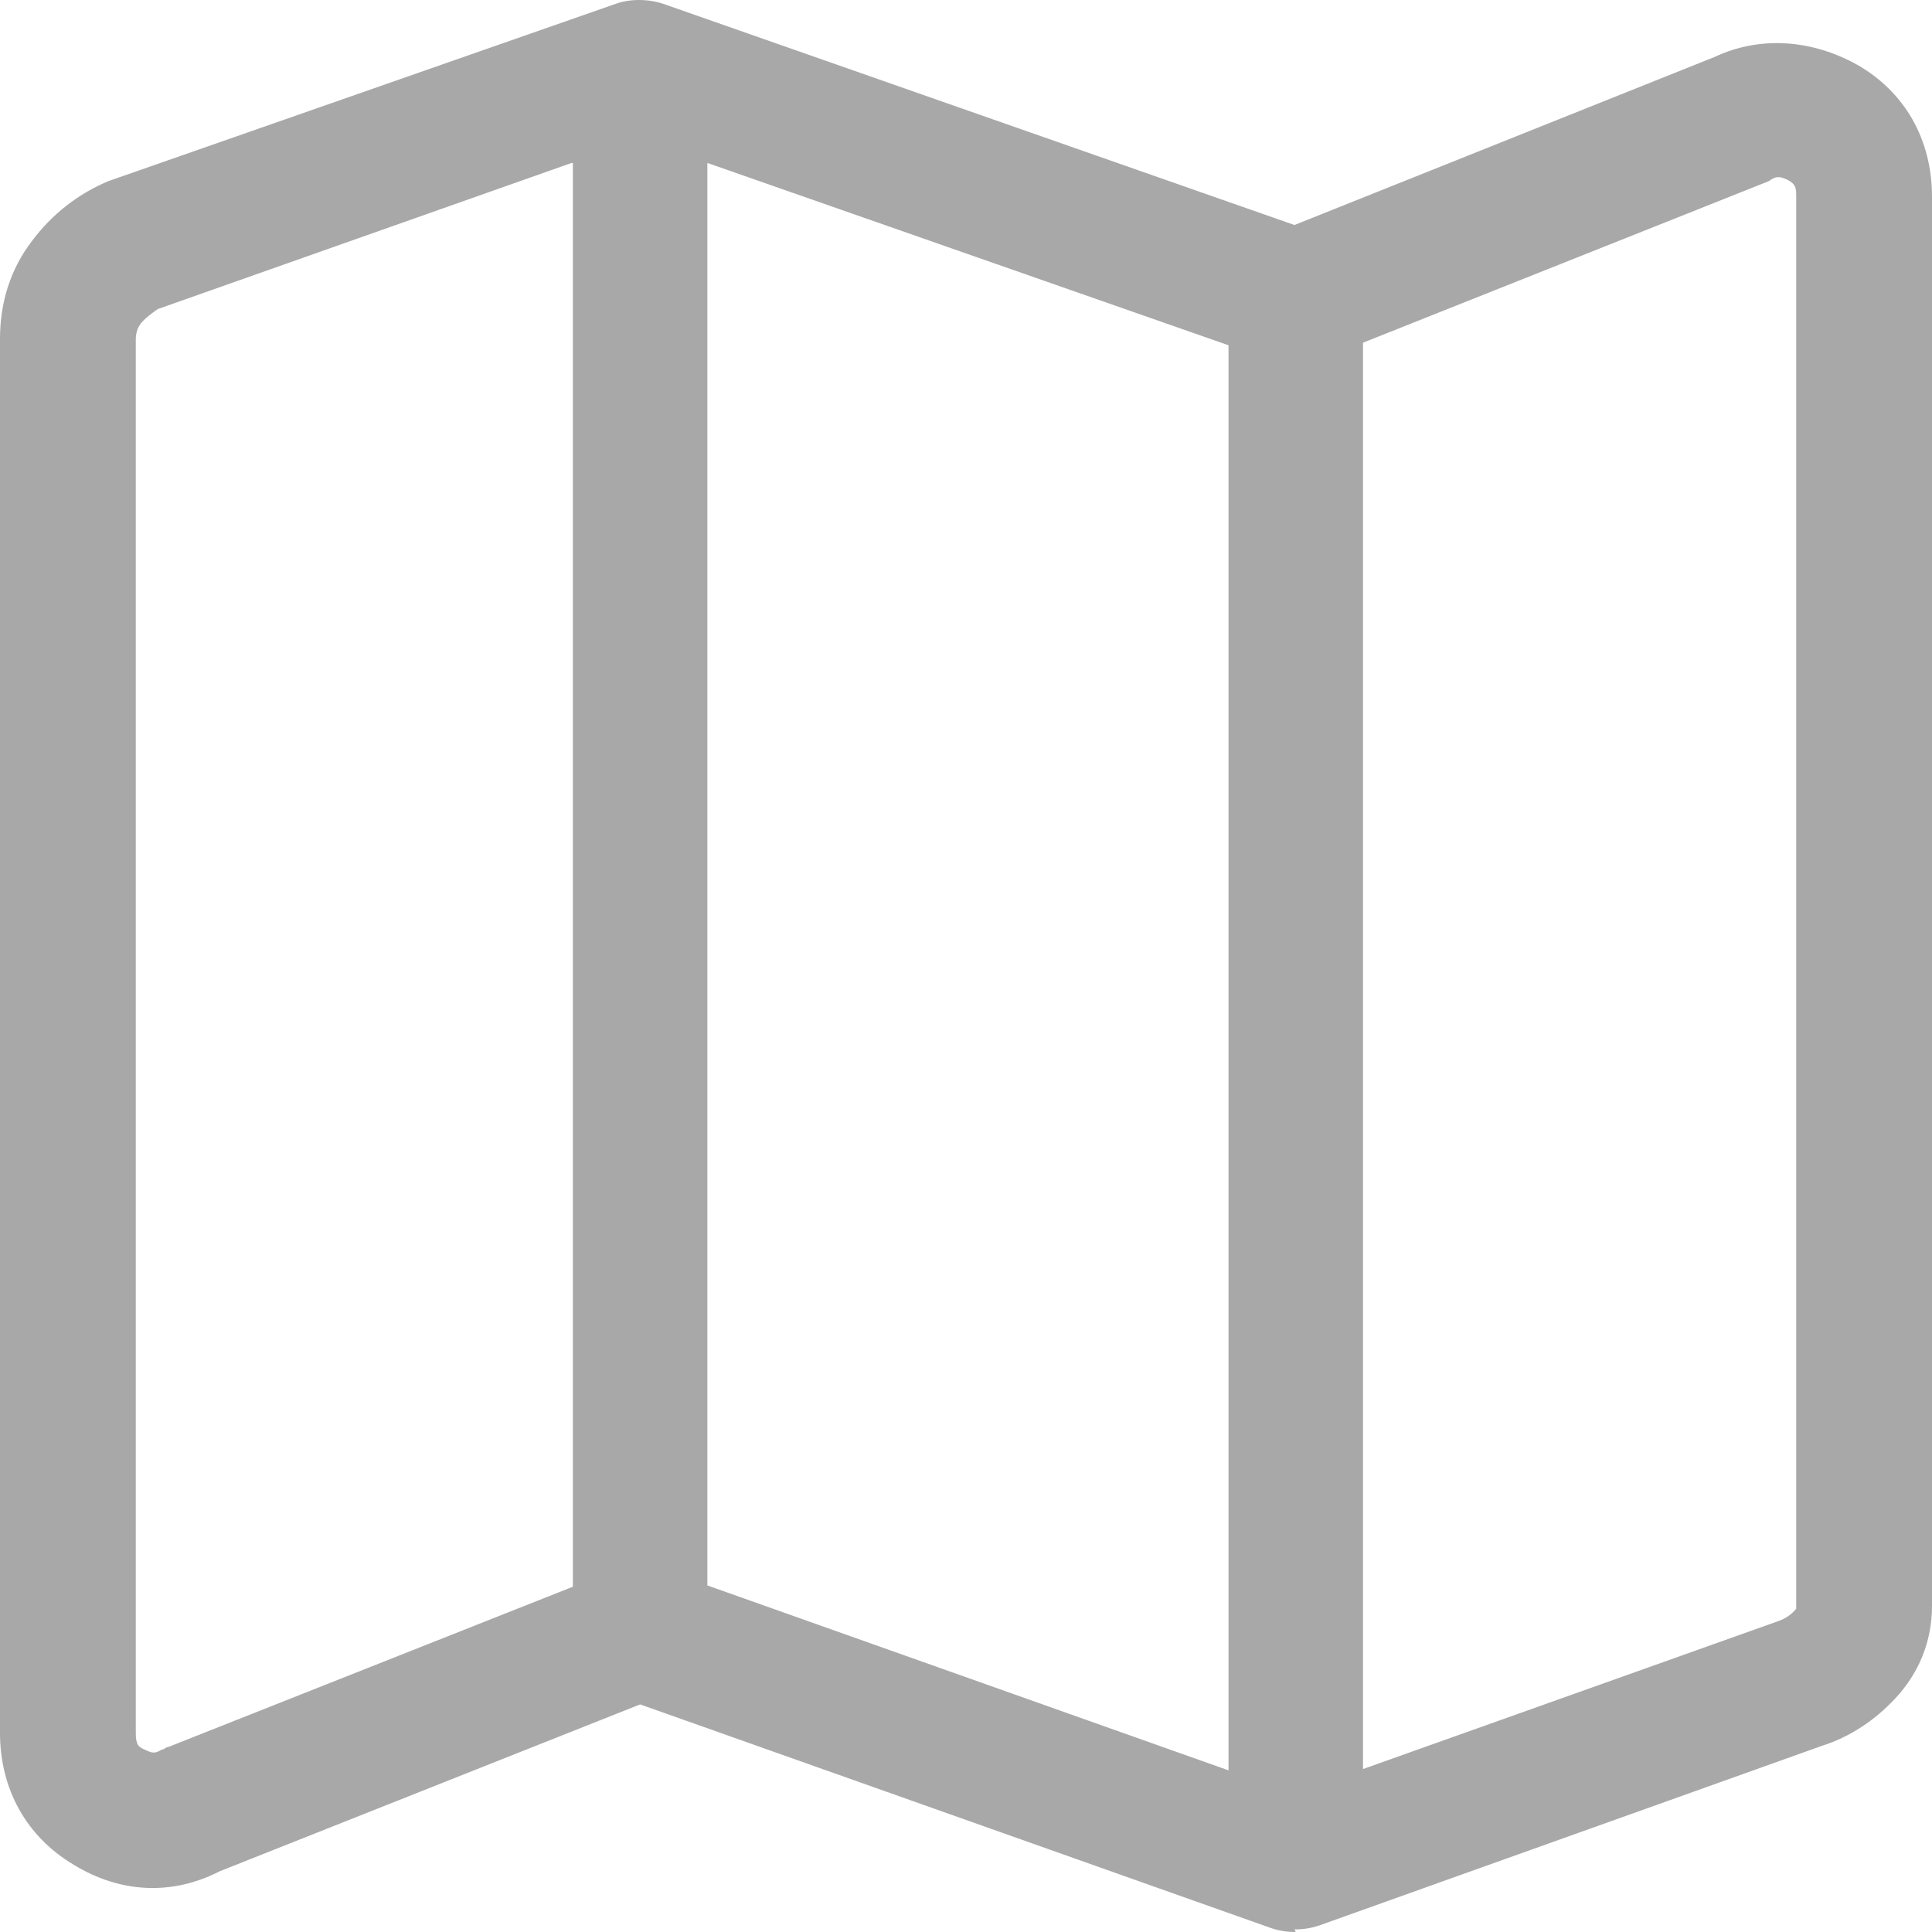
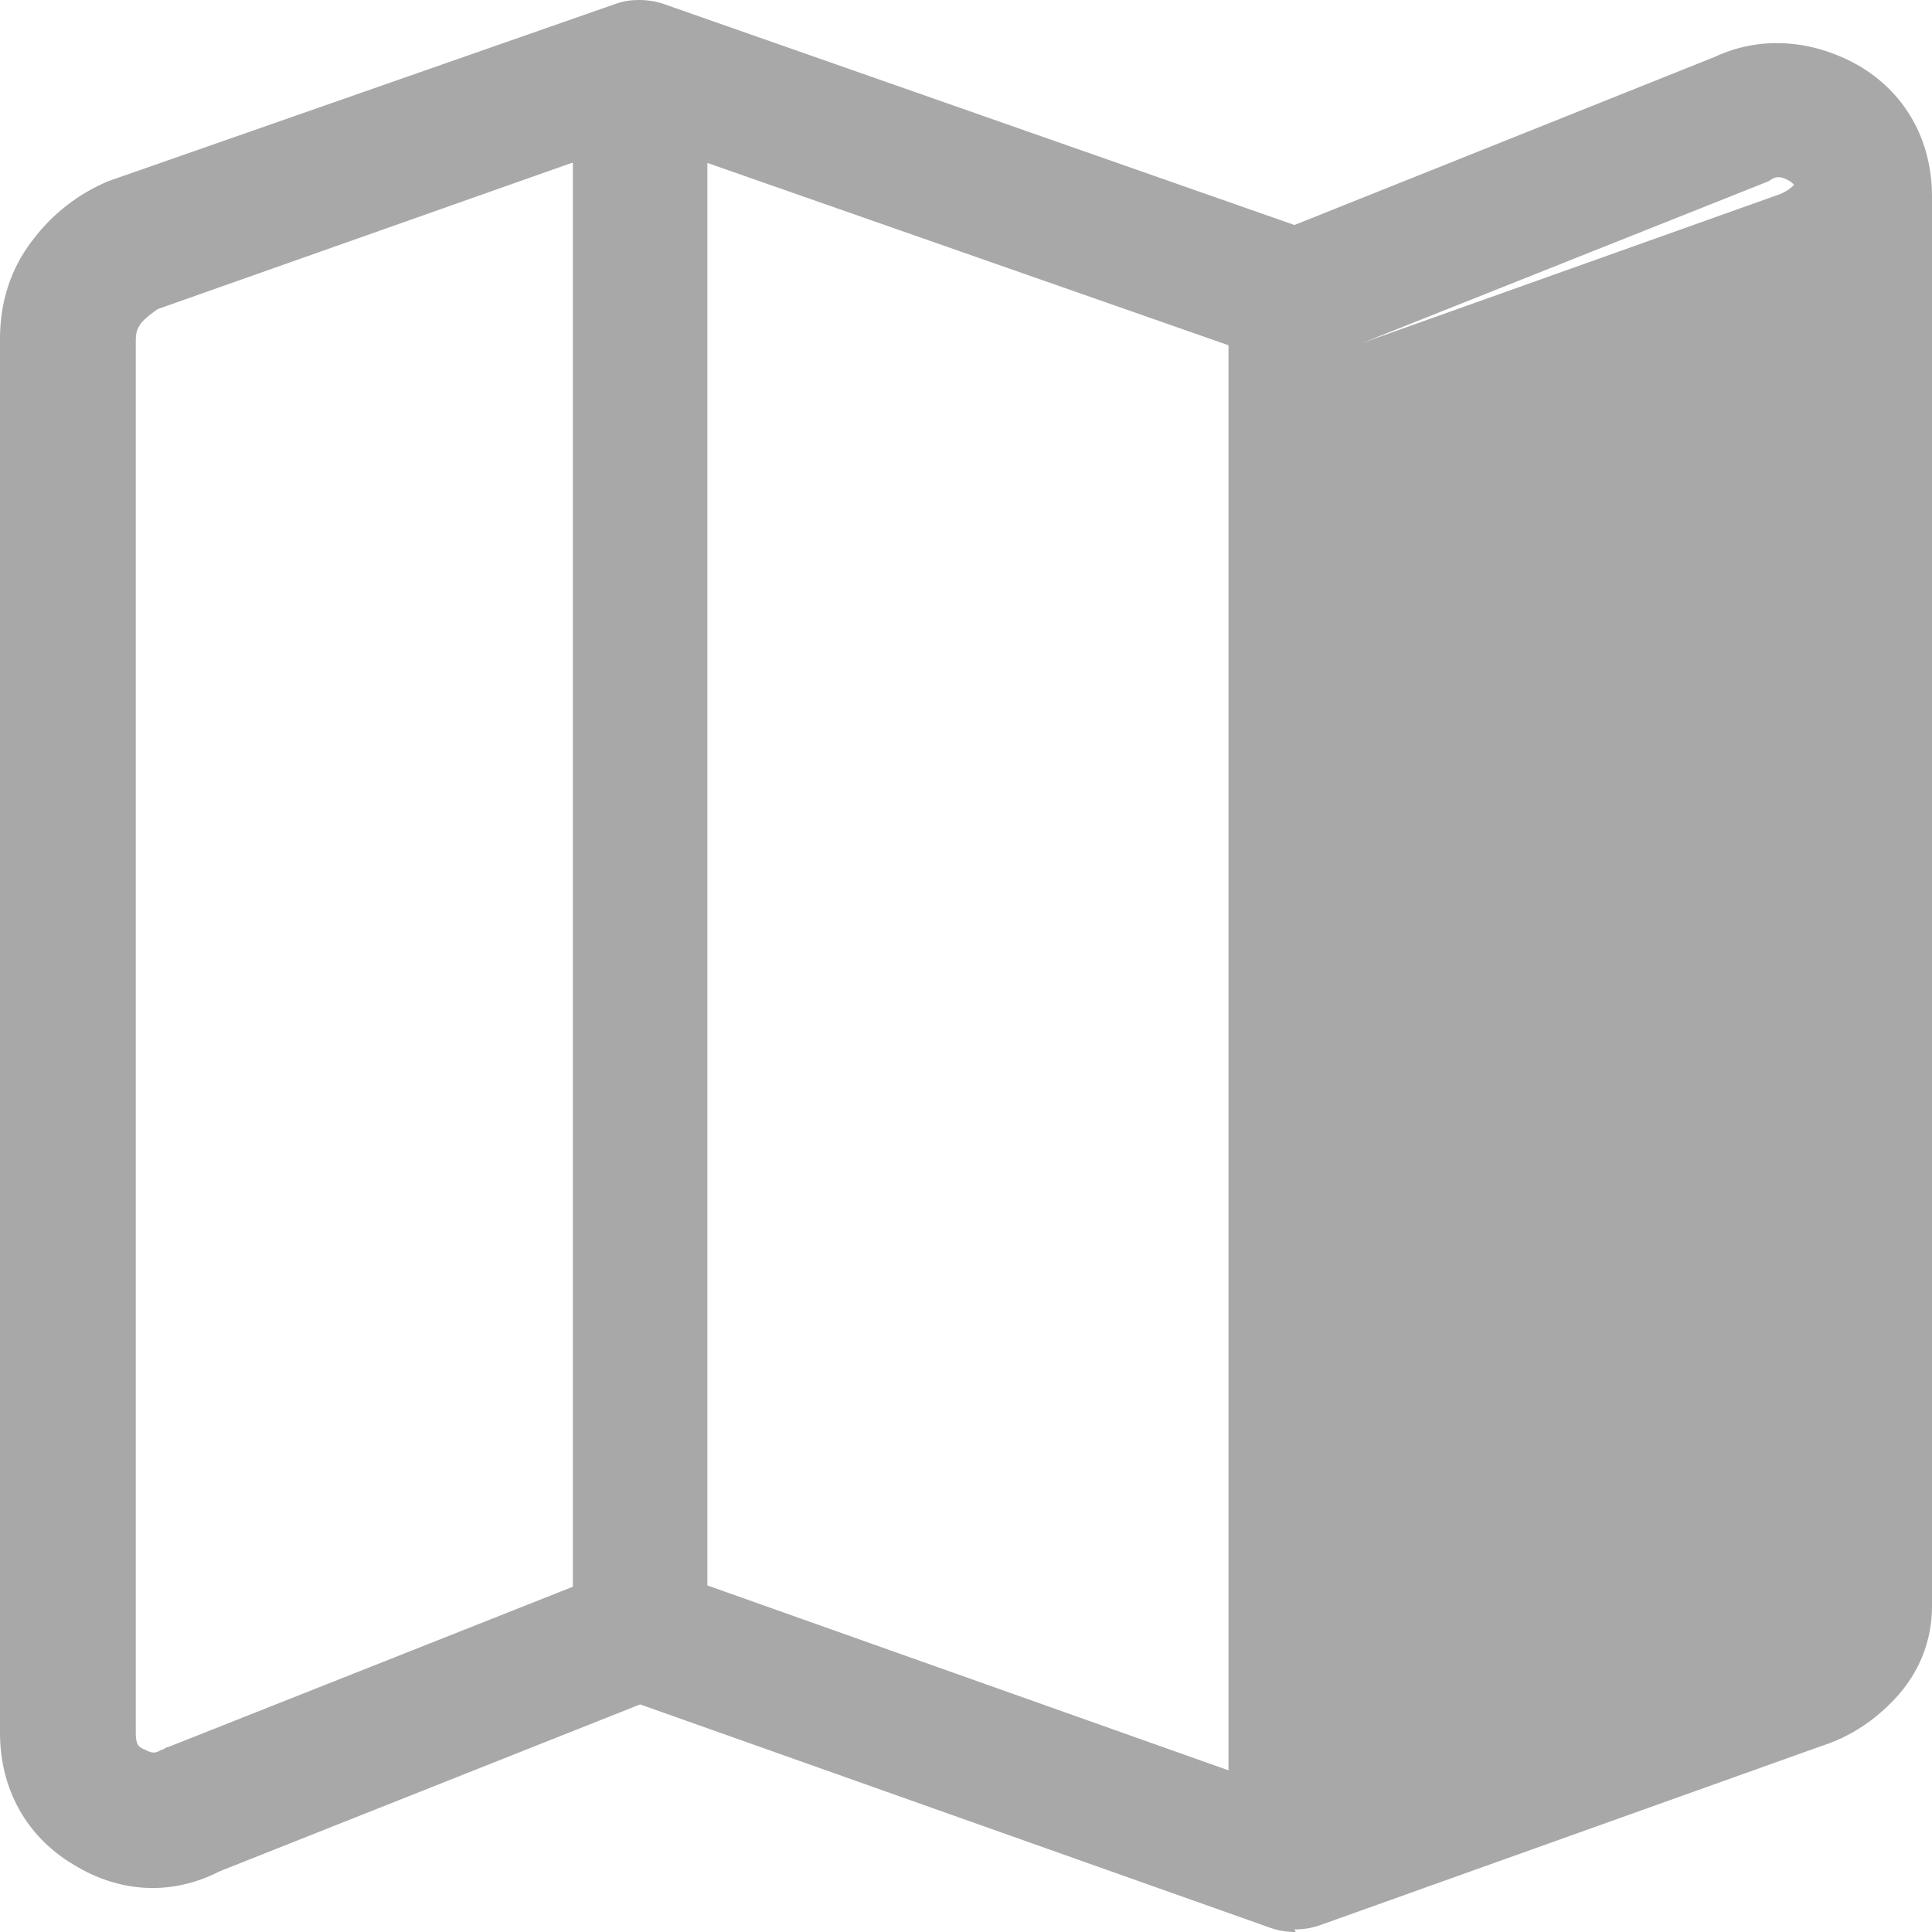
<svg xmlns="http://www.w3.org/2000/svg" id="Camada_2" data-name="Camada 2" viewBox="0 0 14.94 14.94">
  <defs>
    <style>
      .cls-1 {
        fill: #a8a8a8;
      }
    </style>
  </defs>
  <g id="Grid">
-     <path class="cls-1" d="m10.02,14.94c-.07,0-.13-.01-.19-.03l-4.88-1.73-3.25,1.29c-.37.19-.77.17-1.13-.05-.37-.22-.57-.59-.57-1.02V2.62c0-.28.08-.54.25-.76.15-.2.35-.36.59-.46L4.76.03c.11-.04.25-.04.37,0l4.88,1.71,3.25-1.3c.34-.16.74-.14,1.1.06.37.21.58.58.58,1.02v10.9c0,.27-.1.52-.29.72-.15.16-.34.29-.56.36l-3.89,1.39c-.06.02-.12.03-.19.03Zm-4.55-2.68l4.03,1.43V2.67l-4.03-1.41v11ZM10.54,2.65v11.03l3.2-1.14c.06-.02.11-.05.15-.1V1.52c0-.08-.01-.09-.05-.12-.07-.04-.11-.04-.16,0l-3.14,1.25Zm-6.12-1.39l-3.2,1.13s-.09.06-.13.11c-.03.04-.04.08-.04.13v10.77c0,.09.02.11.07.13.06.03.08.03.13,0,.02,0,.03-.02.05-.02l3.13-1.24V1.26Z" />
+     <path class="cls-1" d="m10.02,14.94c-.07,0-.13-.01-.19-.03l-4.88-1.73-3.25,1.29c-.37.19-.77.17-1.13-.05-.37-.22-.57-.59-.57-1.02V2.62c0-.28.08-.54.25-.76.15-.2.35-.36.59-.46L4.76.03c.11-.04.25-.04.37,0l4.88,1.71,3.25-1.3c.34-.16.74-.14,1.1.06.37.21.58.58.58,1.02v10.9c0,.27-.1.52-.29.72-.15.16-.34.29-.56.36l-3.89,1.39c-.06.02-.12.03-.19.03Zm-4.55-2.68l4.03,1.43V2.67l-4.03-1.41v11ZM10.54,2.65l3.2-1.14c.06-.02.11-.05.15-.1V1.52c0-.08-.01-.09-.05-.12-.07-.04-.11-.04-.16,0l-3.14,1.25Zm-6.12-1.39l-3.2,1.13s-.09.06-.13.11c-.03.04-.04.08-.04.13v10.77c0,.09.02.11.07.13.06.03.08.03.13,0,.02,0,.03-.02.05-.02l3.13-1.24V1.26Z" />
  </g>
</svg>